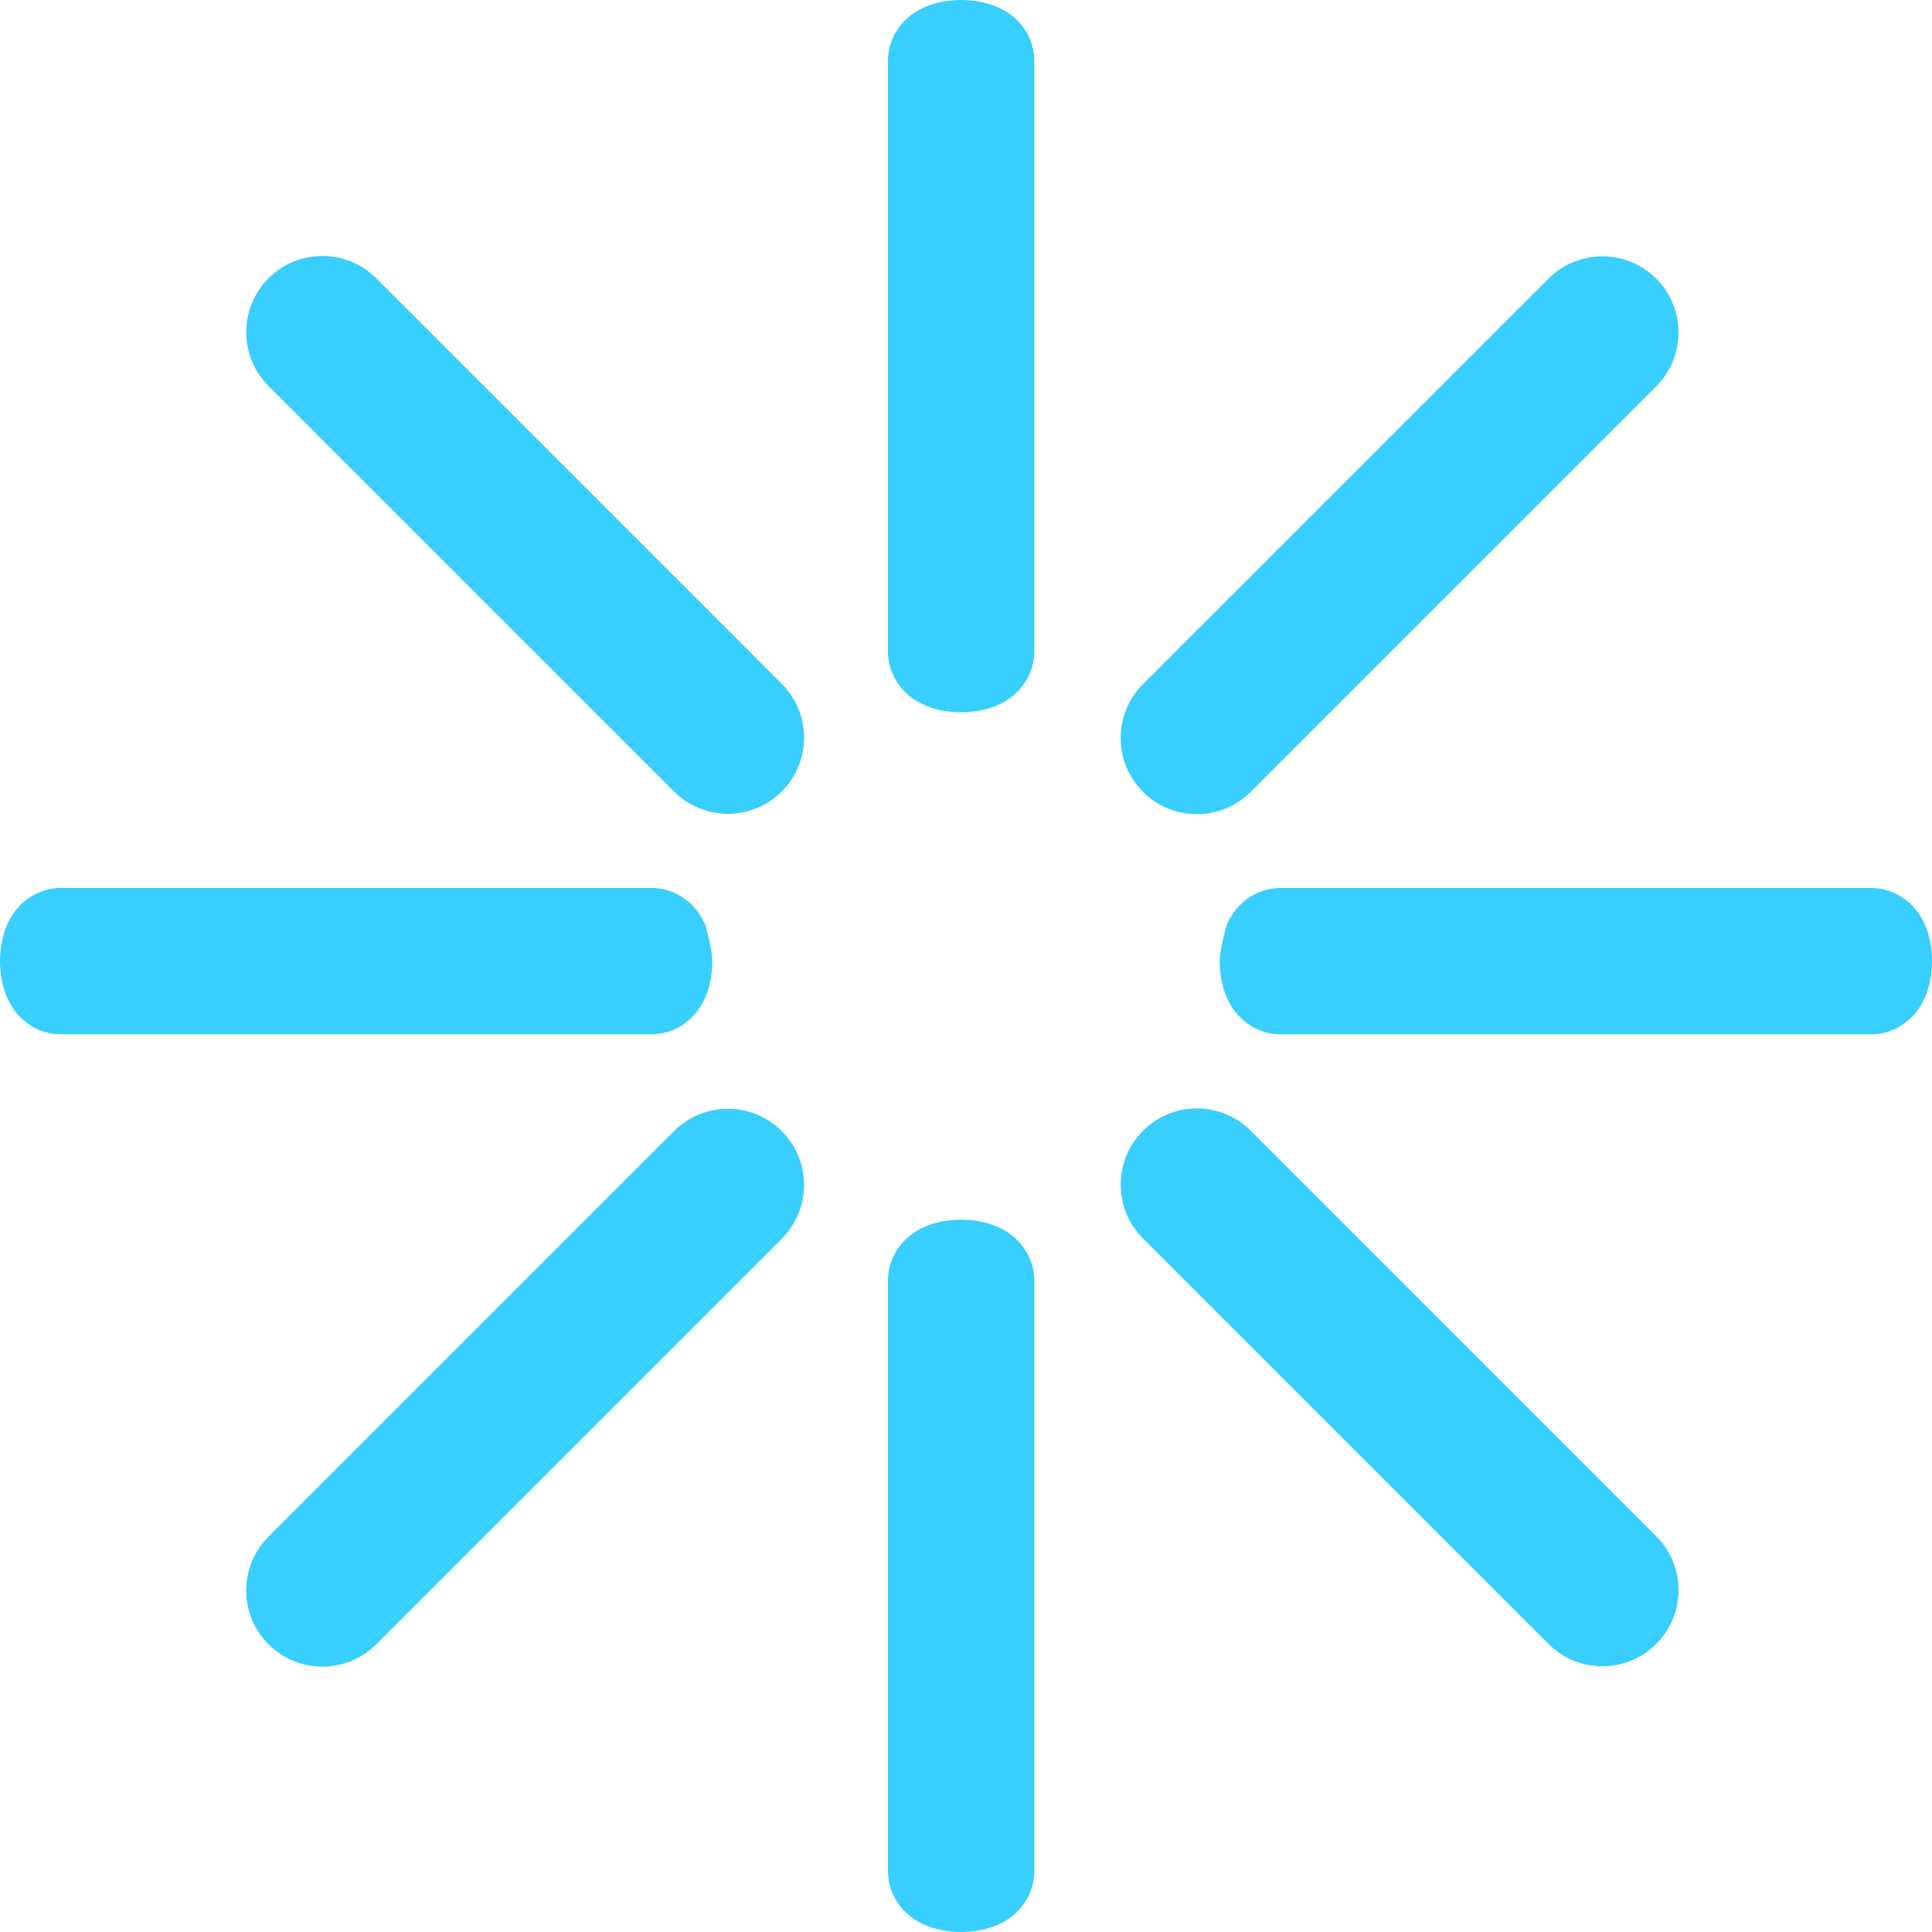
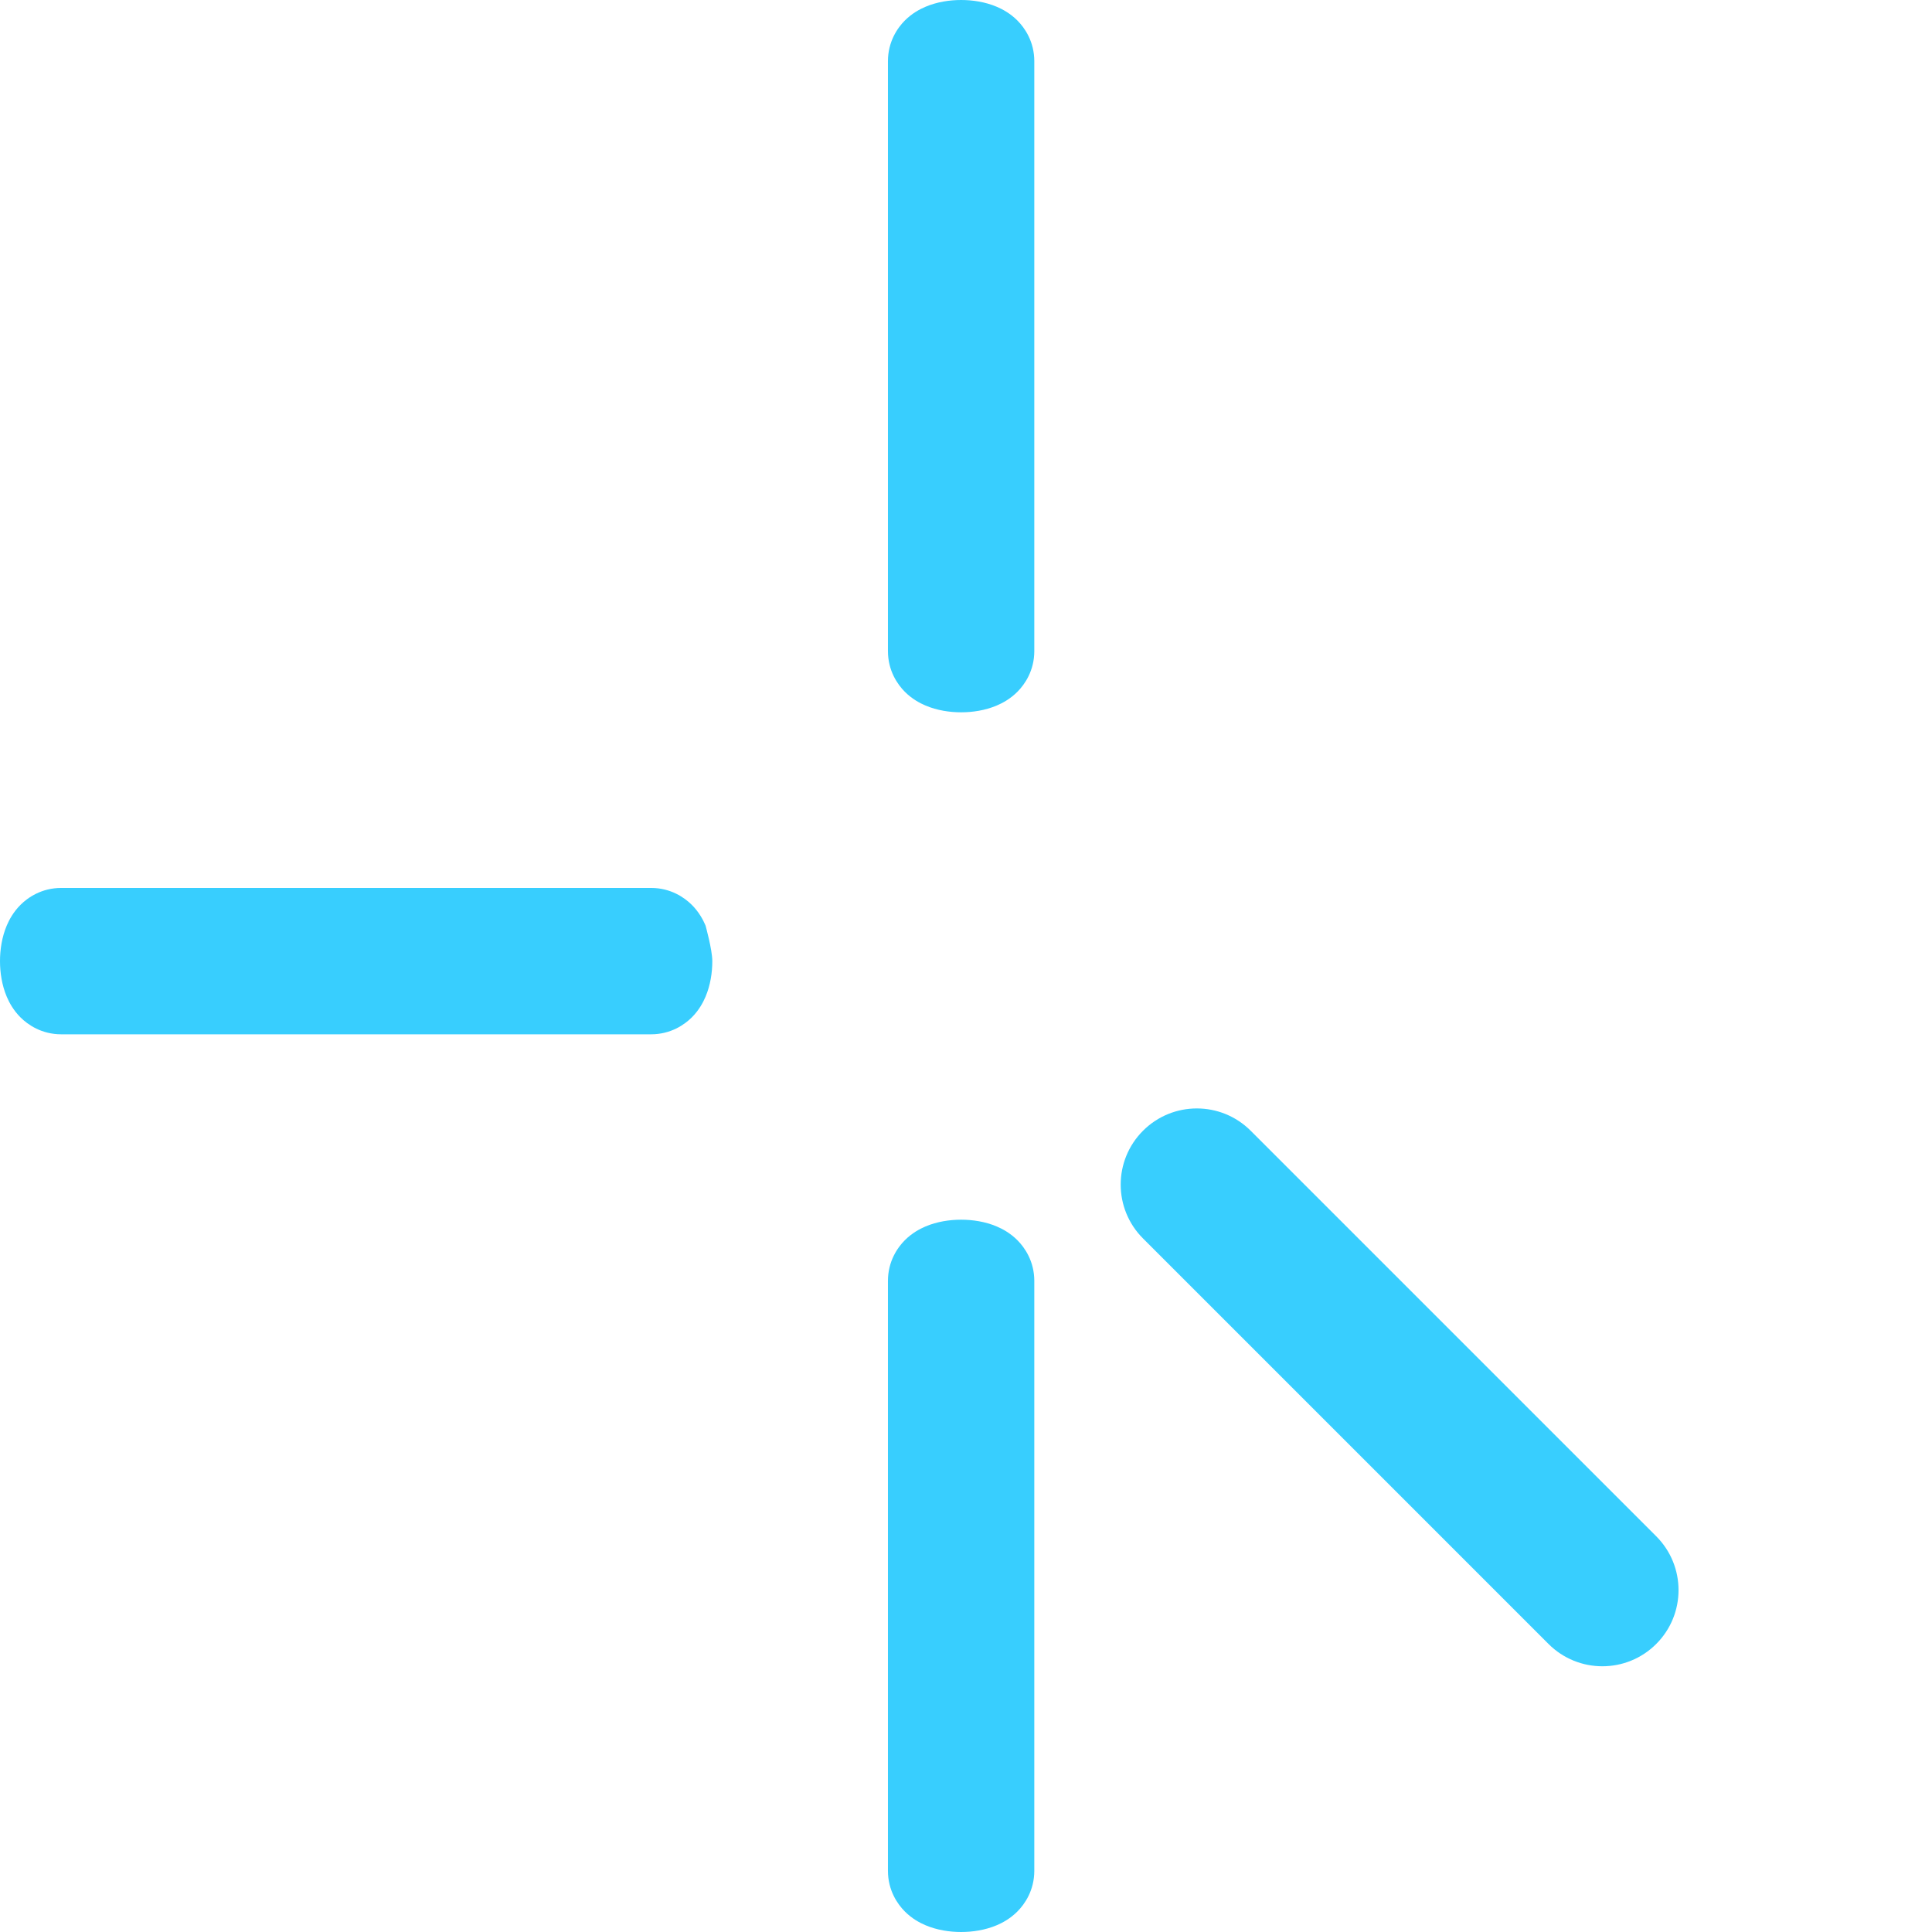
<svg xmlns="http://www.w3.org/2000/svg" width="198" height="198" viewBox="0 0 198 198" fill="none">
  <path fill-rule="evenodd" clip-rule="evenodd" d="M92.731 70.897C91.982 70.146 91 68.736 91 66.726L91 6.274C91 4.264 91.982 2.854 92.731 2.103C93.468 1.365 94.269 0.94 94.849 0.694C96.034 0.192 97.328 -2.18394e-06 98.5 -2.23518e-06C99.672 -2.28643e-06 100.966 0.192 102.151 0.694C102.731 0.94 103.533 1.365 104.269 2.103C105.018 2.854 106 4.264 106 6.274L106 66.726C106 68.736 105.018 70.146 104.269 70.897C103.533 71.635 102.731 72.06 102.151 72.305C100.966 72.808 99.672 73 98.5 73C97.328 73 96.034 72.808 94.849 72.305C94.269 72.06 93.468 71.635 92.731 70.897Z" fill="#38CEFE" />
  <path fill-rule="evenodd" clip-rule="evenodd" d="M92.731 195.897C91.982 195.146 91 193.736 91 191.726L91 131.274C91 129.264 91.982 127.854 92.731 127.103C93.468 126.365 94.269 125.94 94.849 125.694C96.034 125.192 97.328 125 98.5 125C99.672 125 100.966 125.192 102.151 125.694C102.731 125.94 103.533 126.365 104.269 127.103C105.018 127.854 106 129.264 106 131.274L106 191.726C106 193.736 105.018 195.146 104.269 195.897C103.533 196.635 102.731 197.06 102.151 197.306C100.966 197.808 99.672 198 98.5 198C97.328 198 96.034 197.808 94.849 197.306C94.269 197.06 93.468 196.635 92.731 195.897Z" fill="#38CEFE" />
  <path fill-rule="evenodd" clip-rule="evenodd" d="M70.897 104.269C70.146 105.018 68.736 106 66.726 106L6.274 106C4.264 106 2.854 105.018 2.103 104.269C1.365 103.533 0.94 102.731 0.694 102.151C0.192 100.966 -2.18394e-06 99.672 -2.23518e-06 98.5C-2.28643e-06 97.328 0.192 96.034 0.694 94.849C0.94 94.269 1.365 93.468 2.103 92.731C2.854 91.982 4.264 91 6.274 91L66.726 91C68.736 91 70.146 91.982 70.897 92.731C71.635 93.468 72.06 94.269 72.305 94.849C72.305 94.849 73 97.328 73 98.5C73 99.672 72.808 100.966 72.305 102.151C72.06 102.731 71.635 103.533 70.897 104.269Z" fill="#38CEFE" />
-   <path fill-rule="evenodd" clip-rule="evenodd" d="M195.897 104.269C195.146 105.018 193.736 106 191.726 106L131.274 106C129.264 106 127.854 105.018 127.103 104.269C126.365 103.533 125.94 102.731 125.694 102.151C125.192 100.966 125 99.672 125 98.5C125 97.328 125.694 94.849 125.694 94.849C125.94 94.269 126.365 93.468 127.103 92.731C127.854 91.982 129.264 91 131.274 91L191.726 91C193.736 91 195.146 91.982 195.897 92.731C196.635 93.468 197.06 94.269 197.306 94.849C197.808 96.034 198 97.328 198 98.5C198 99.672 197.808 100.966 197.306 102.151C197.06 102.731 196.635 103.533 195.897 104.269Z" fill="#38CEFE" />
-   <path fill-rule="evenodd" clip-rule="evenodd" d="M80.116 81.116C77.068 84.164 72.127 84.164 69.079 81.116L27.518 39.556C24.471 36.508 24.471 31.566 27.518 28.518C30.566 25.471 35.508 25.471 38.556 28.518L80.116 70.079C83.164 73.127 83.164 78.068 80.116 81.116Z" fill="#38CEFE" />
-   <path fill-rule="evenodd" clip-rule="evenodd" d="M117.139 81.153C114.091 78.105 114.091 73.164 117.139 70.116L158.699 28.555C161.747 25.508 166.688 25.508 169.736 28.555C172.784 31.603 172.784 36.545 169.736 39.593L128.176 81.153C125.128 84.201 120.187 84.201 117.139 81.153Z" fill="#38CEFE" />
  <path fill-rule="evenodd" clip-rule="evenodd" d="M169.737 168.481C166.689 171.529 161.748 171.529 158.7 168.482L117.14 126.921C114.092 123.873 114.092 118.932 117.14 115.884C120.187 112.836 125.129 112.836 128.177 115.884L169.737 157.444C172.785 160.492 172.785 165.434 169.737 168.481Z" fill="#38CEFE" />
-   <path fill-rule="evenodd" clip-rule="evenodd" d="M27.518 168.518C24.471 165.471 24.471 160.529 27.518 157.481L69.079 115.921C72.127 112.873 77.068 112.873 80.116 115.921C83.164 118.969 83.164 123.91 80.116 126.958L38.556 168.518C35.508 171.566 30.566 171.566 27.518 168.518Z" fill="#38CEFE" />
</svg>